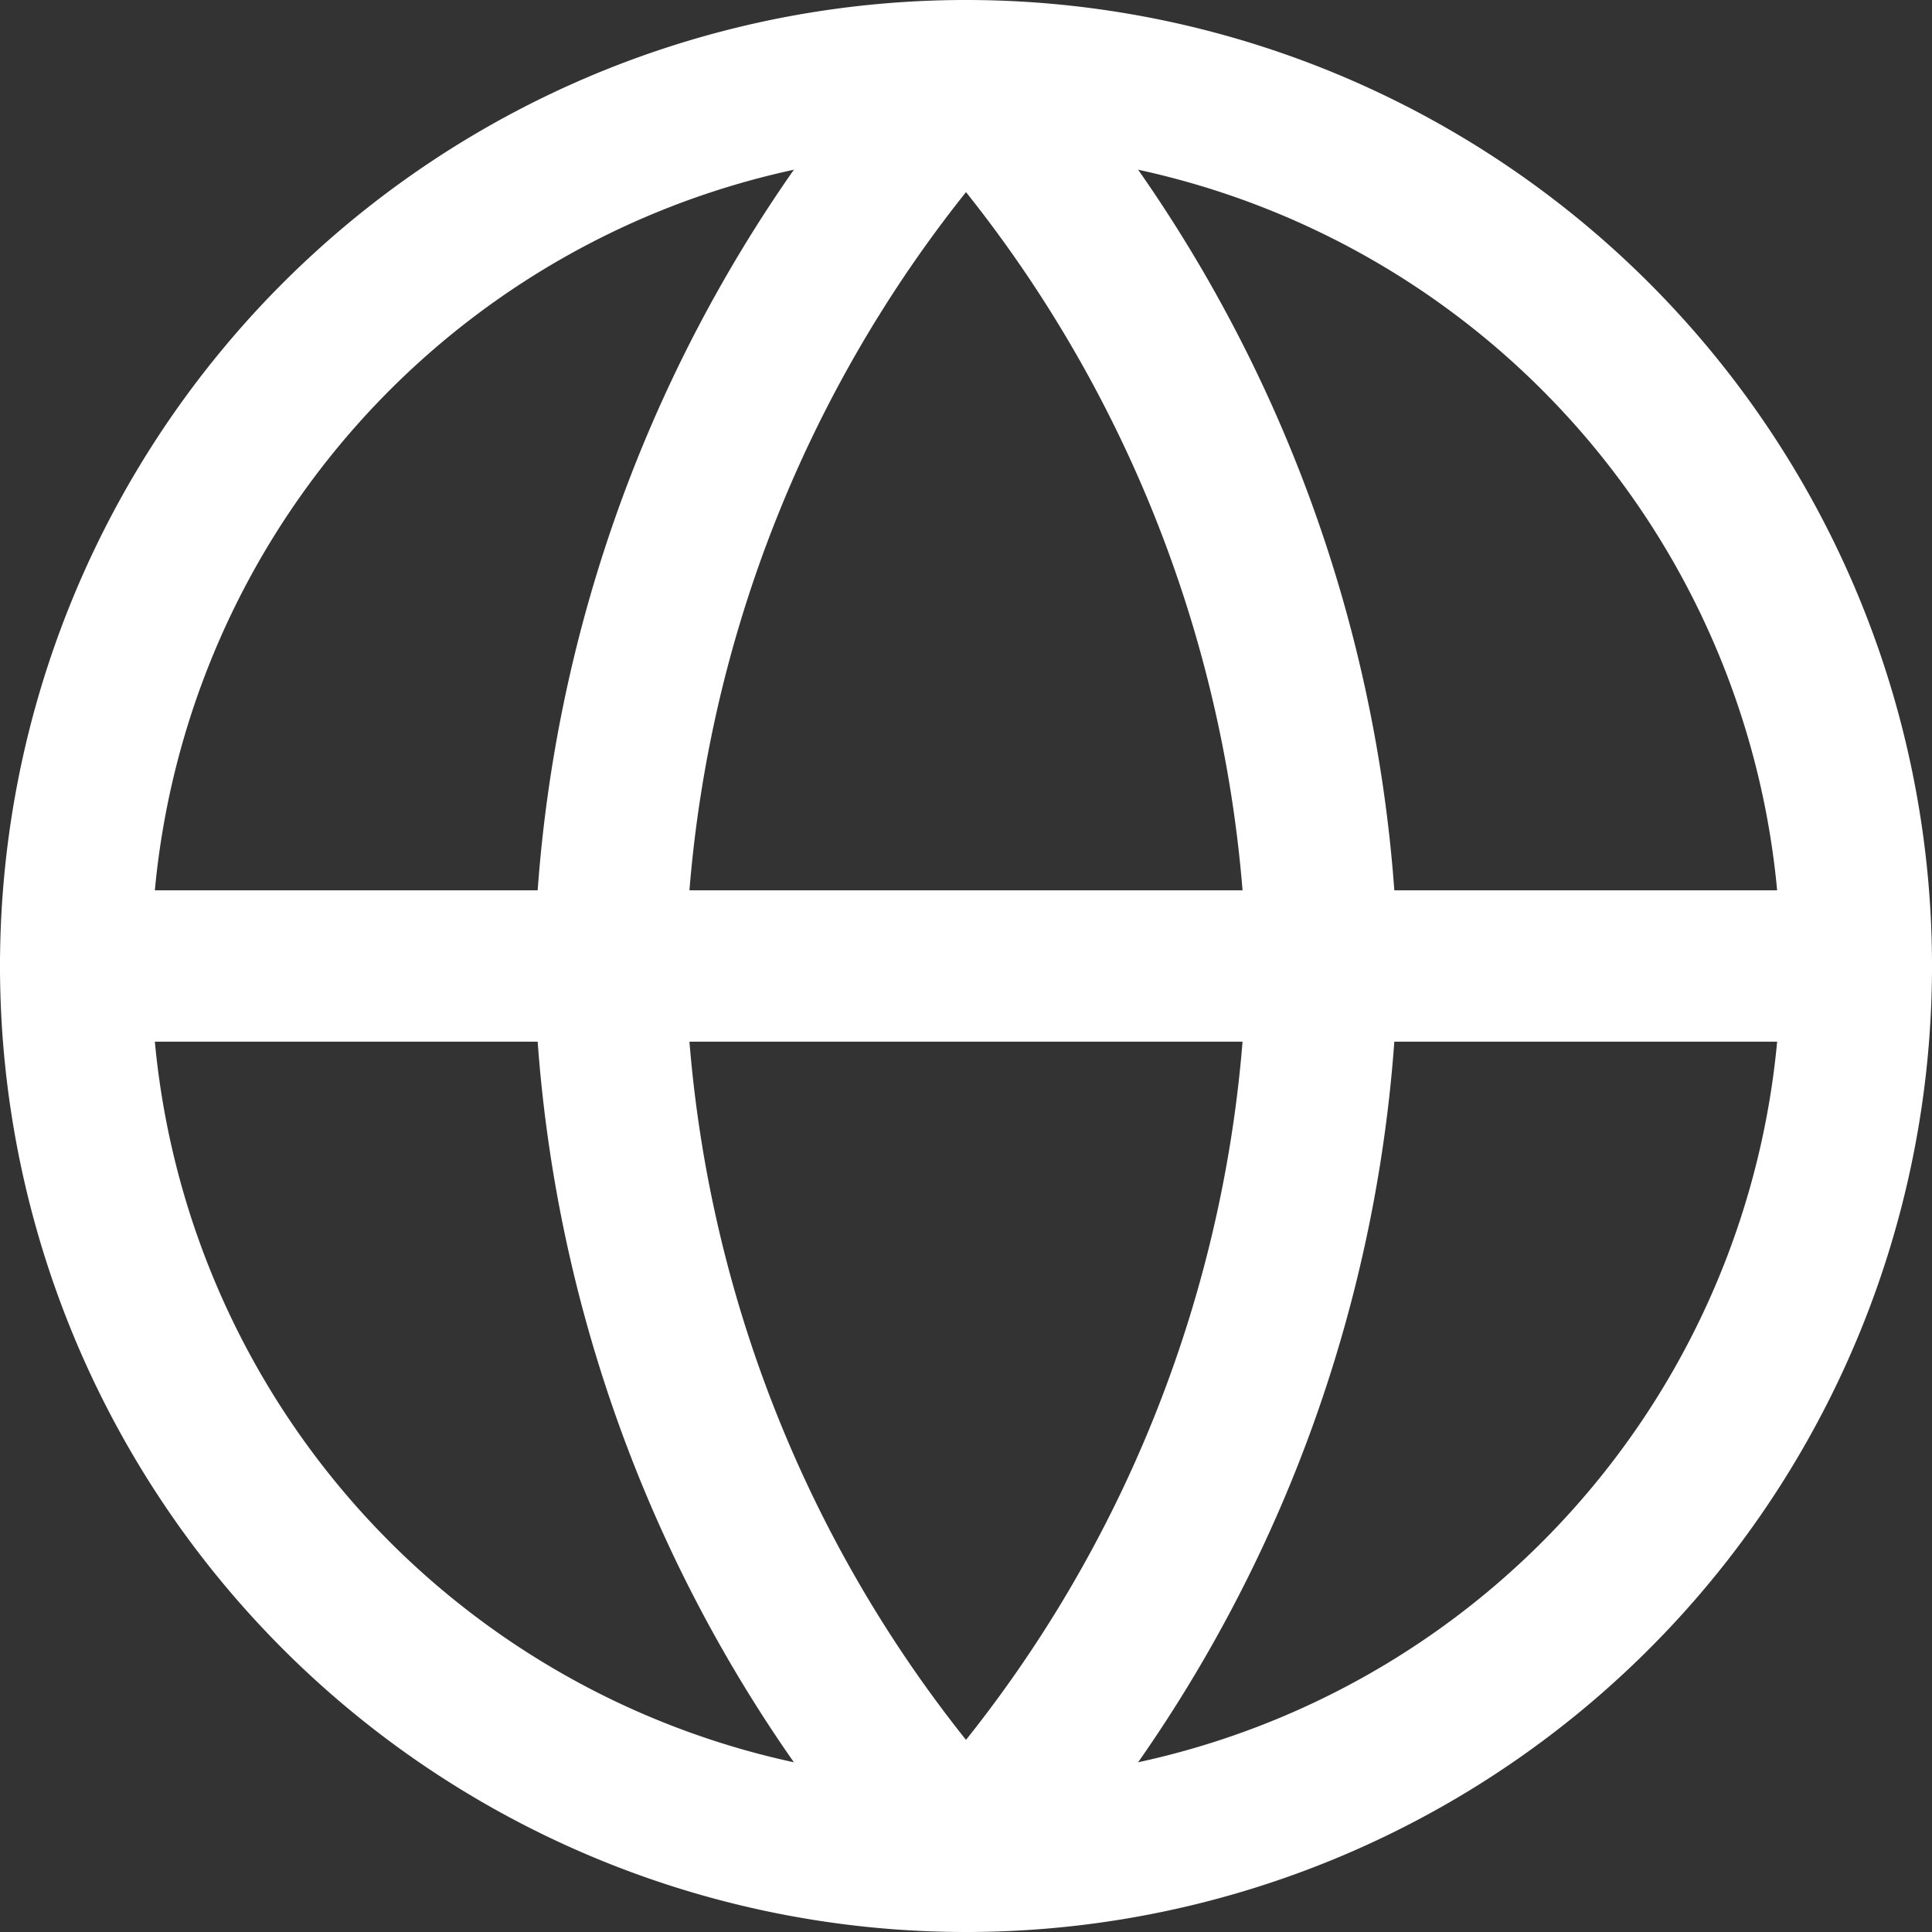
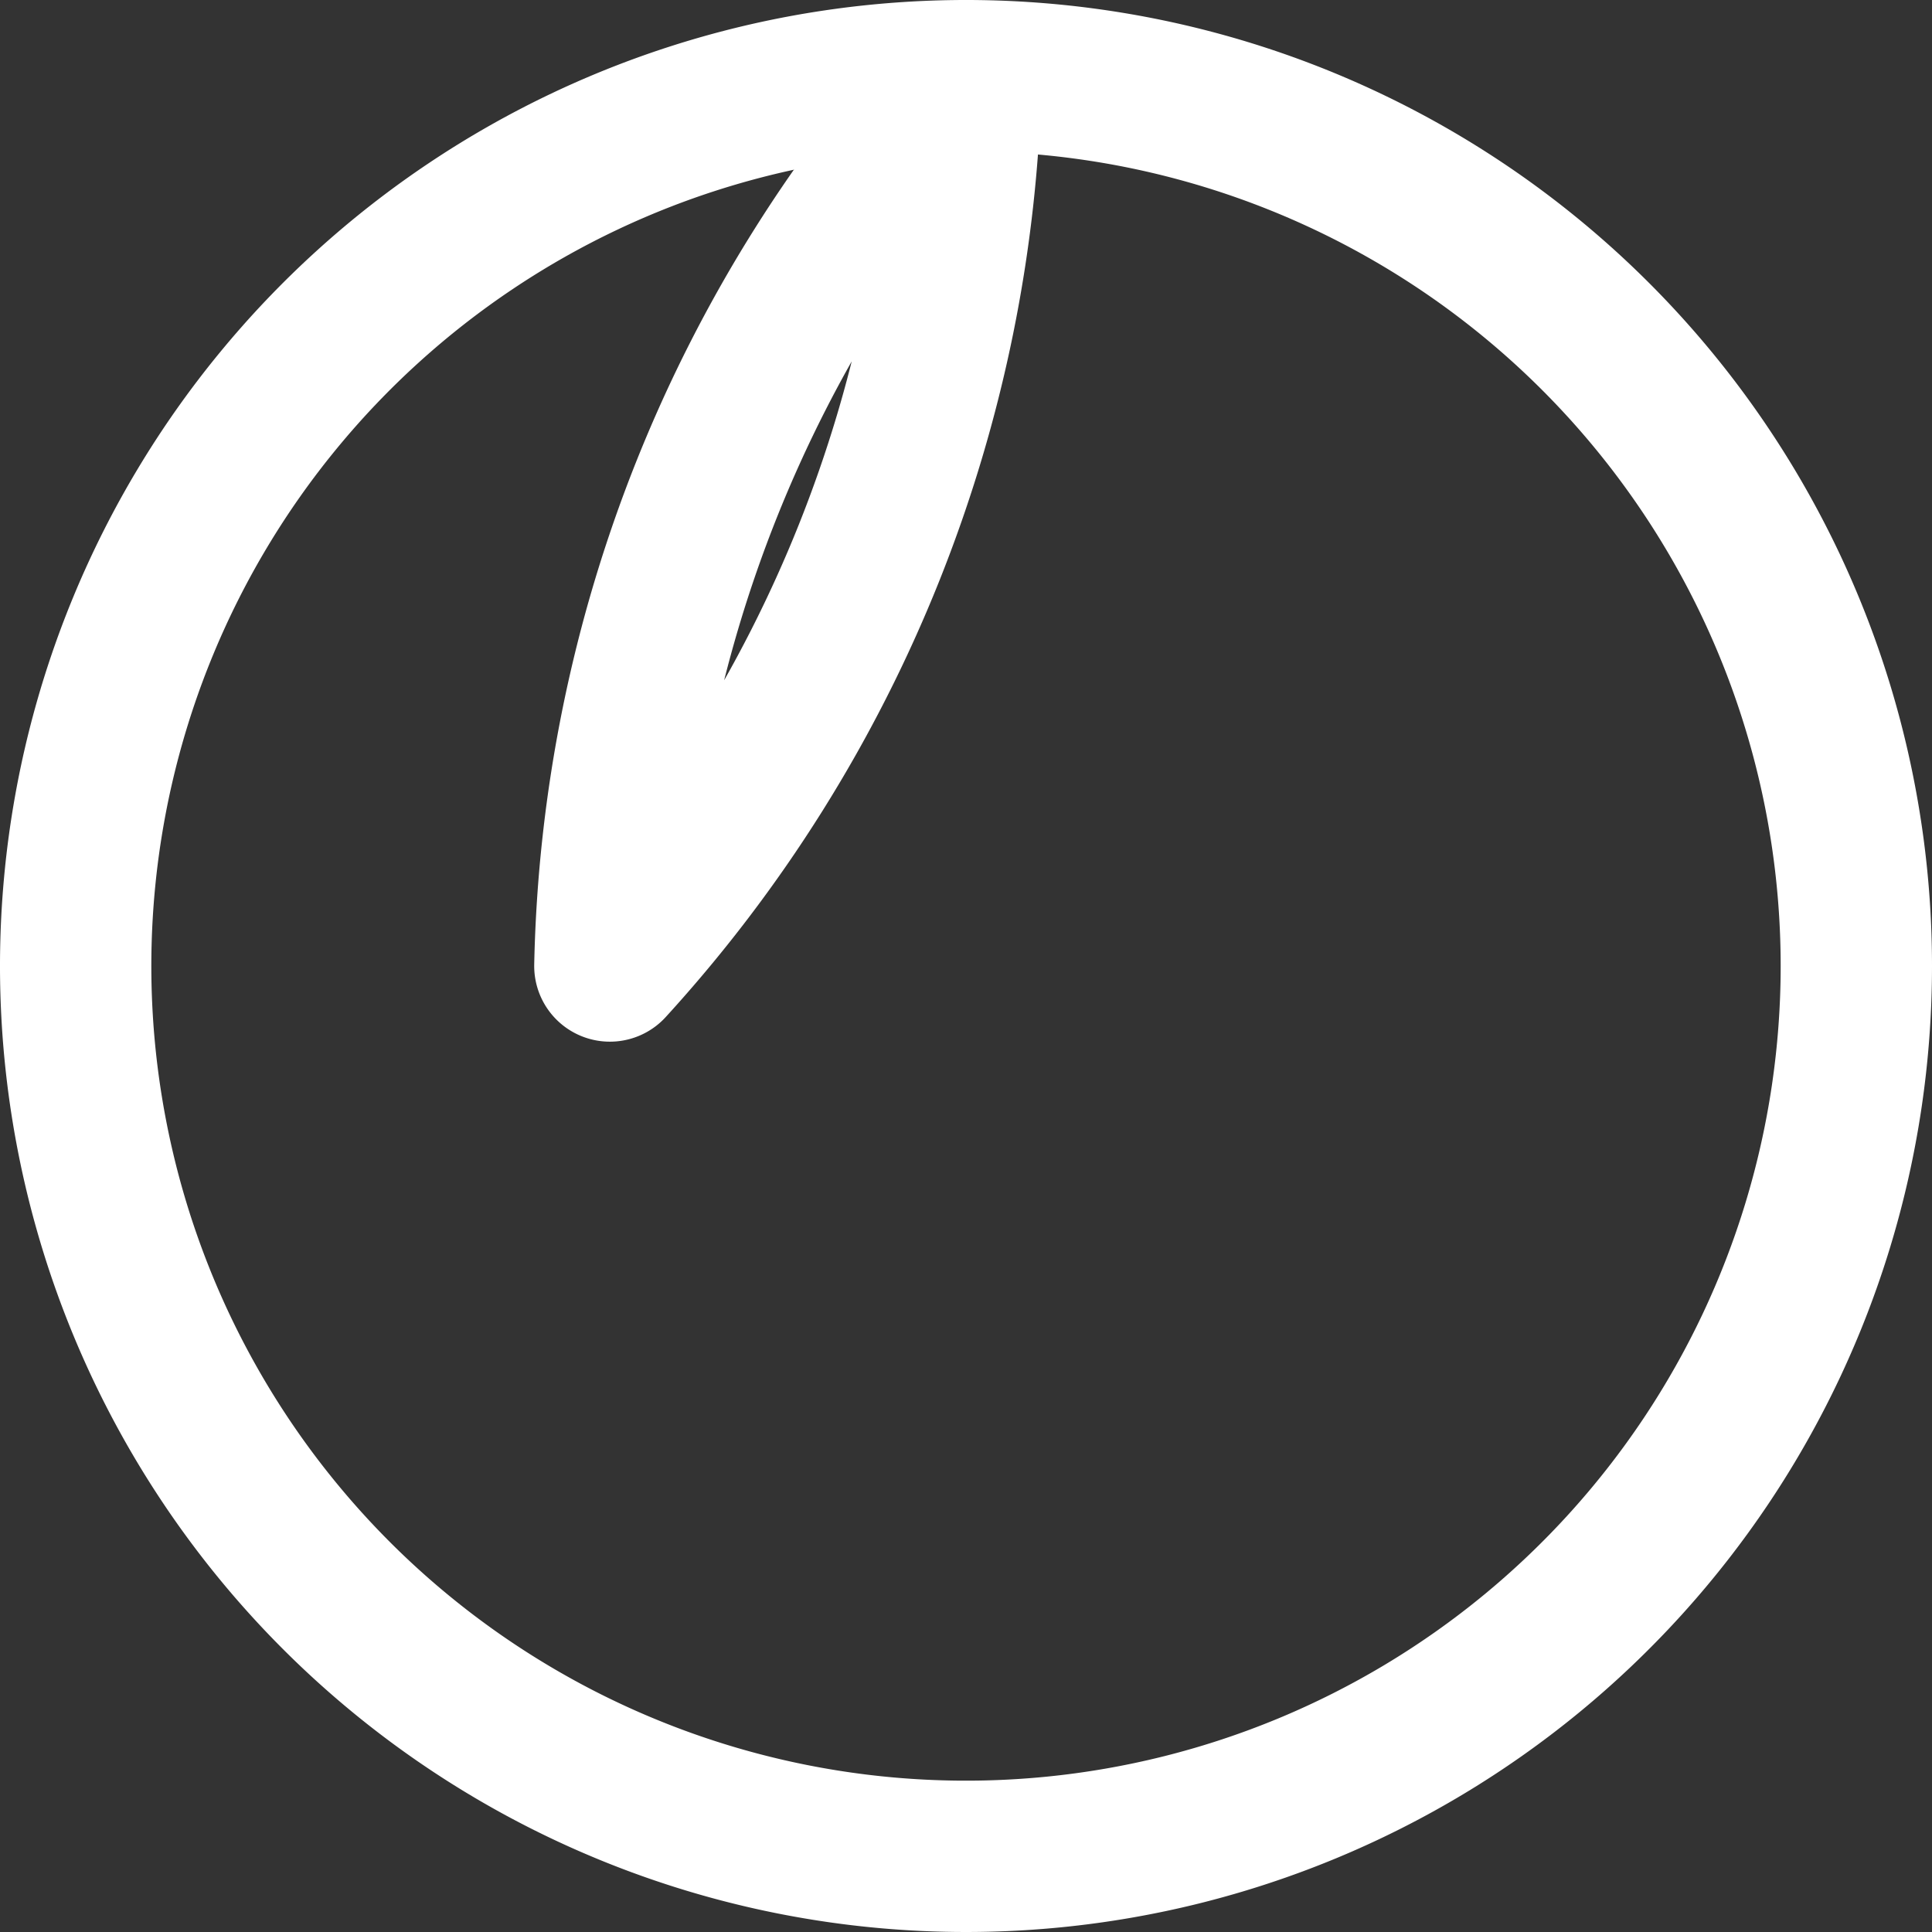
<svg xmlns="http://www.w3.org/2000/svg" width="19.15" height="19.15" viewBox="0 0 19.15 19.15">
  <rect x="0" y="0" width="19.15" height="19.15" fill="#333333" stroke="none" />
  <g id="Icon_feather-globe" data-name="Icon feather-globe" transform="translate(-2.25 -2.25)">
    <path id="Path_186" data-name="Path 186" d="M20.65,11.825A8.825,8.825,0,1,1,11.825,3,8.825,8.825,0,0,1,20.65,11.825Z" fill="none" stroke="#fff" stroke-linecap="round" stroke-linejoin="round" stroke-width="1.5" />
-     <path id="Path_187" data-name="Path 187" d="M3,18H20.65" transform="translate(0 -6.175)" fill="none" stroke="#fff" stroke-linecap="round" stroke-linejoin="round" stroke-width="1.5" />
-     <path id="Path_188" data-name="Path 188" d="M15.53,3a13.5,13.5,0,0,1,3.53,8.825,13.5,13.5,0,0,1-3.53,8.825A13.5,13.5,0,0,1,12,11.825,13.5,13.5,0,0,1,15.53,3Z" transform="translate(-3.705)" fill="none" stroke="#fff" stroke-linecap="round" stroke-linejoin="round" stroke-width="1.5" />
+     <path id="Path_188" data-name="Path 188" d="M15.53,3A13.5,13.5,0,0,1,12,11.825,13.5,13.5,0,0,1,15.53,3Z" transform="translate(-3.705)" fill="none" stroke="#fff" stroke-linecap="round" stroke-linejoin="round" stroke-width="1.5" />
  </g>
</svg>